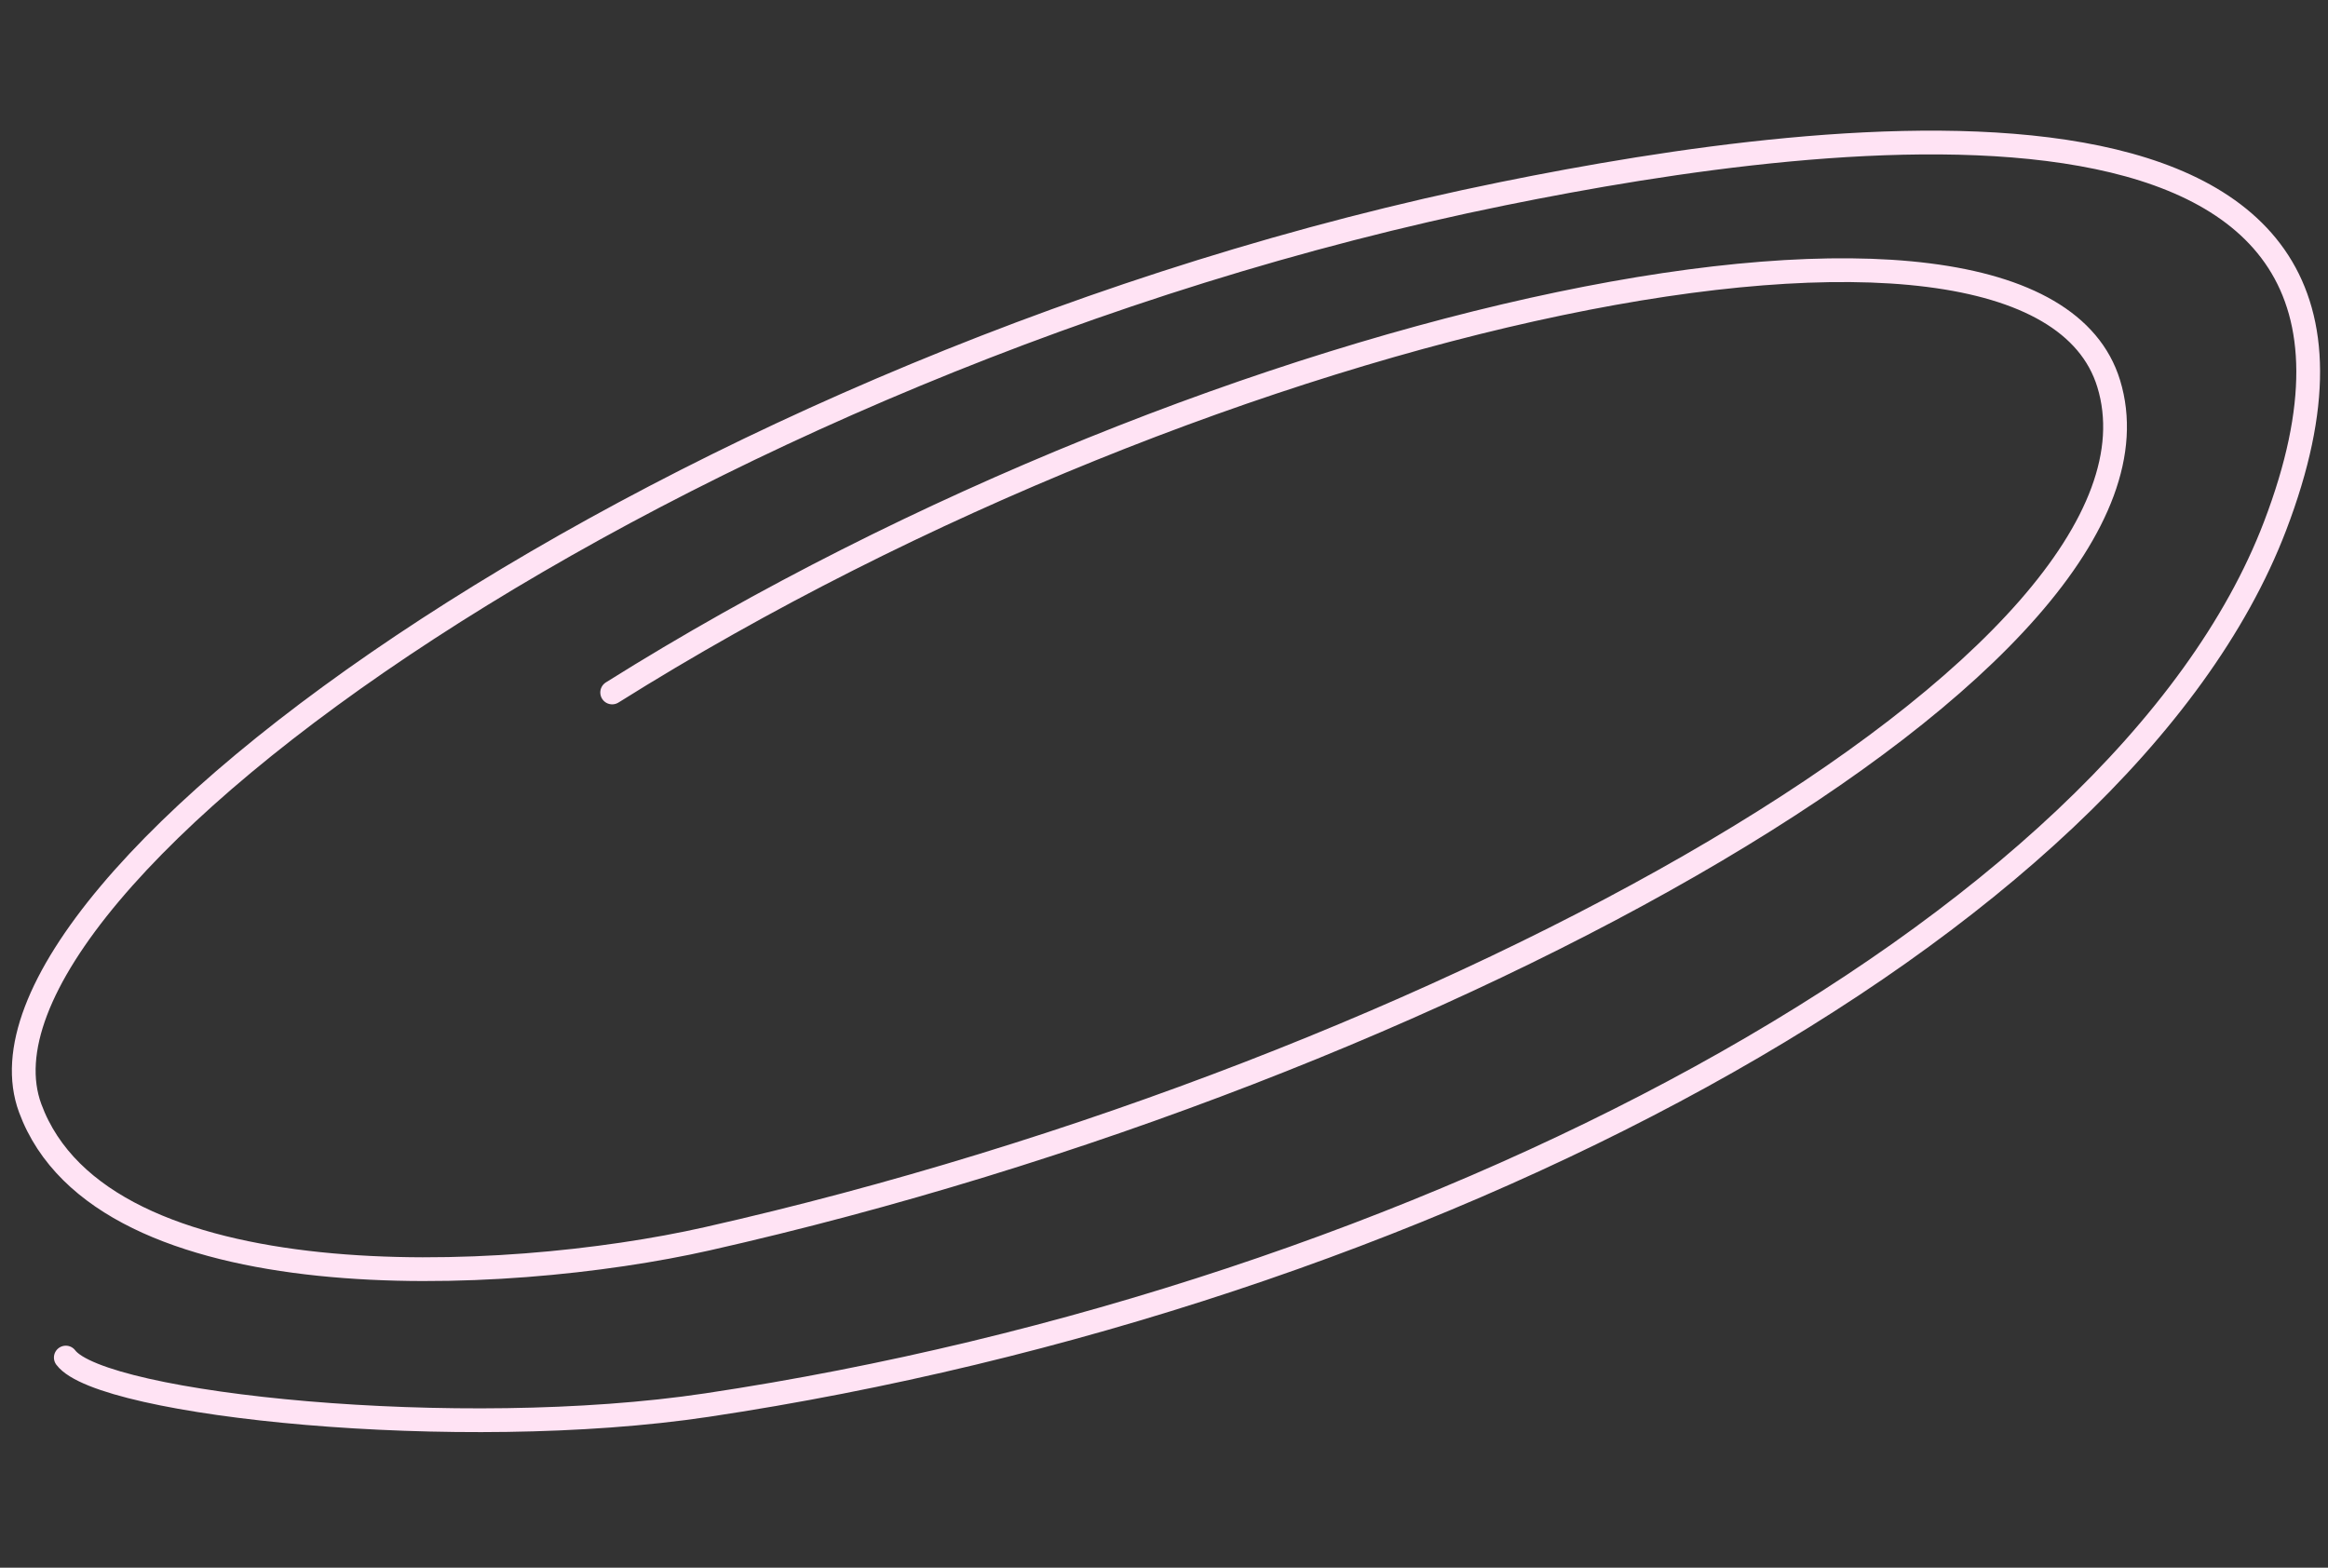
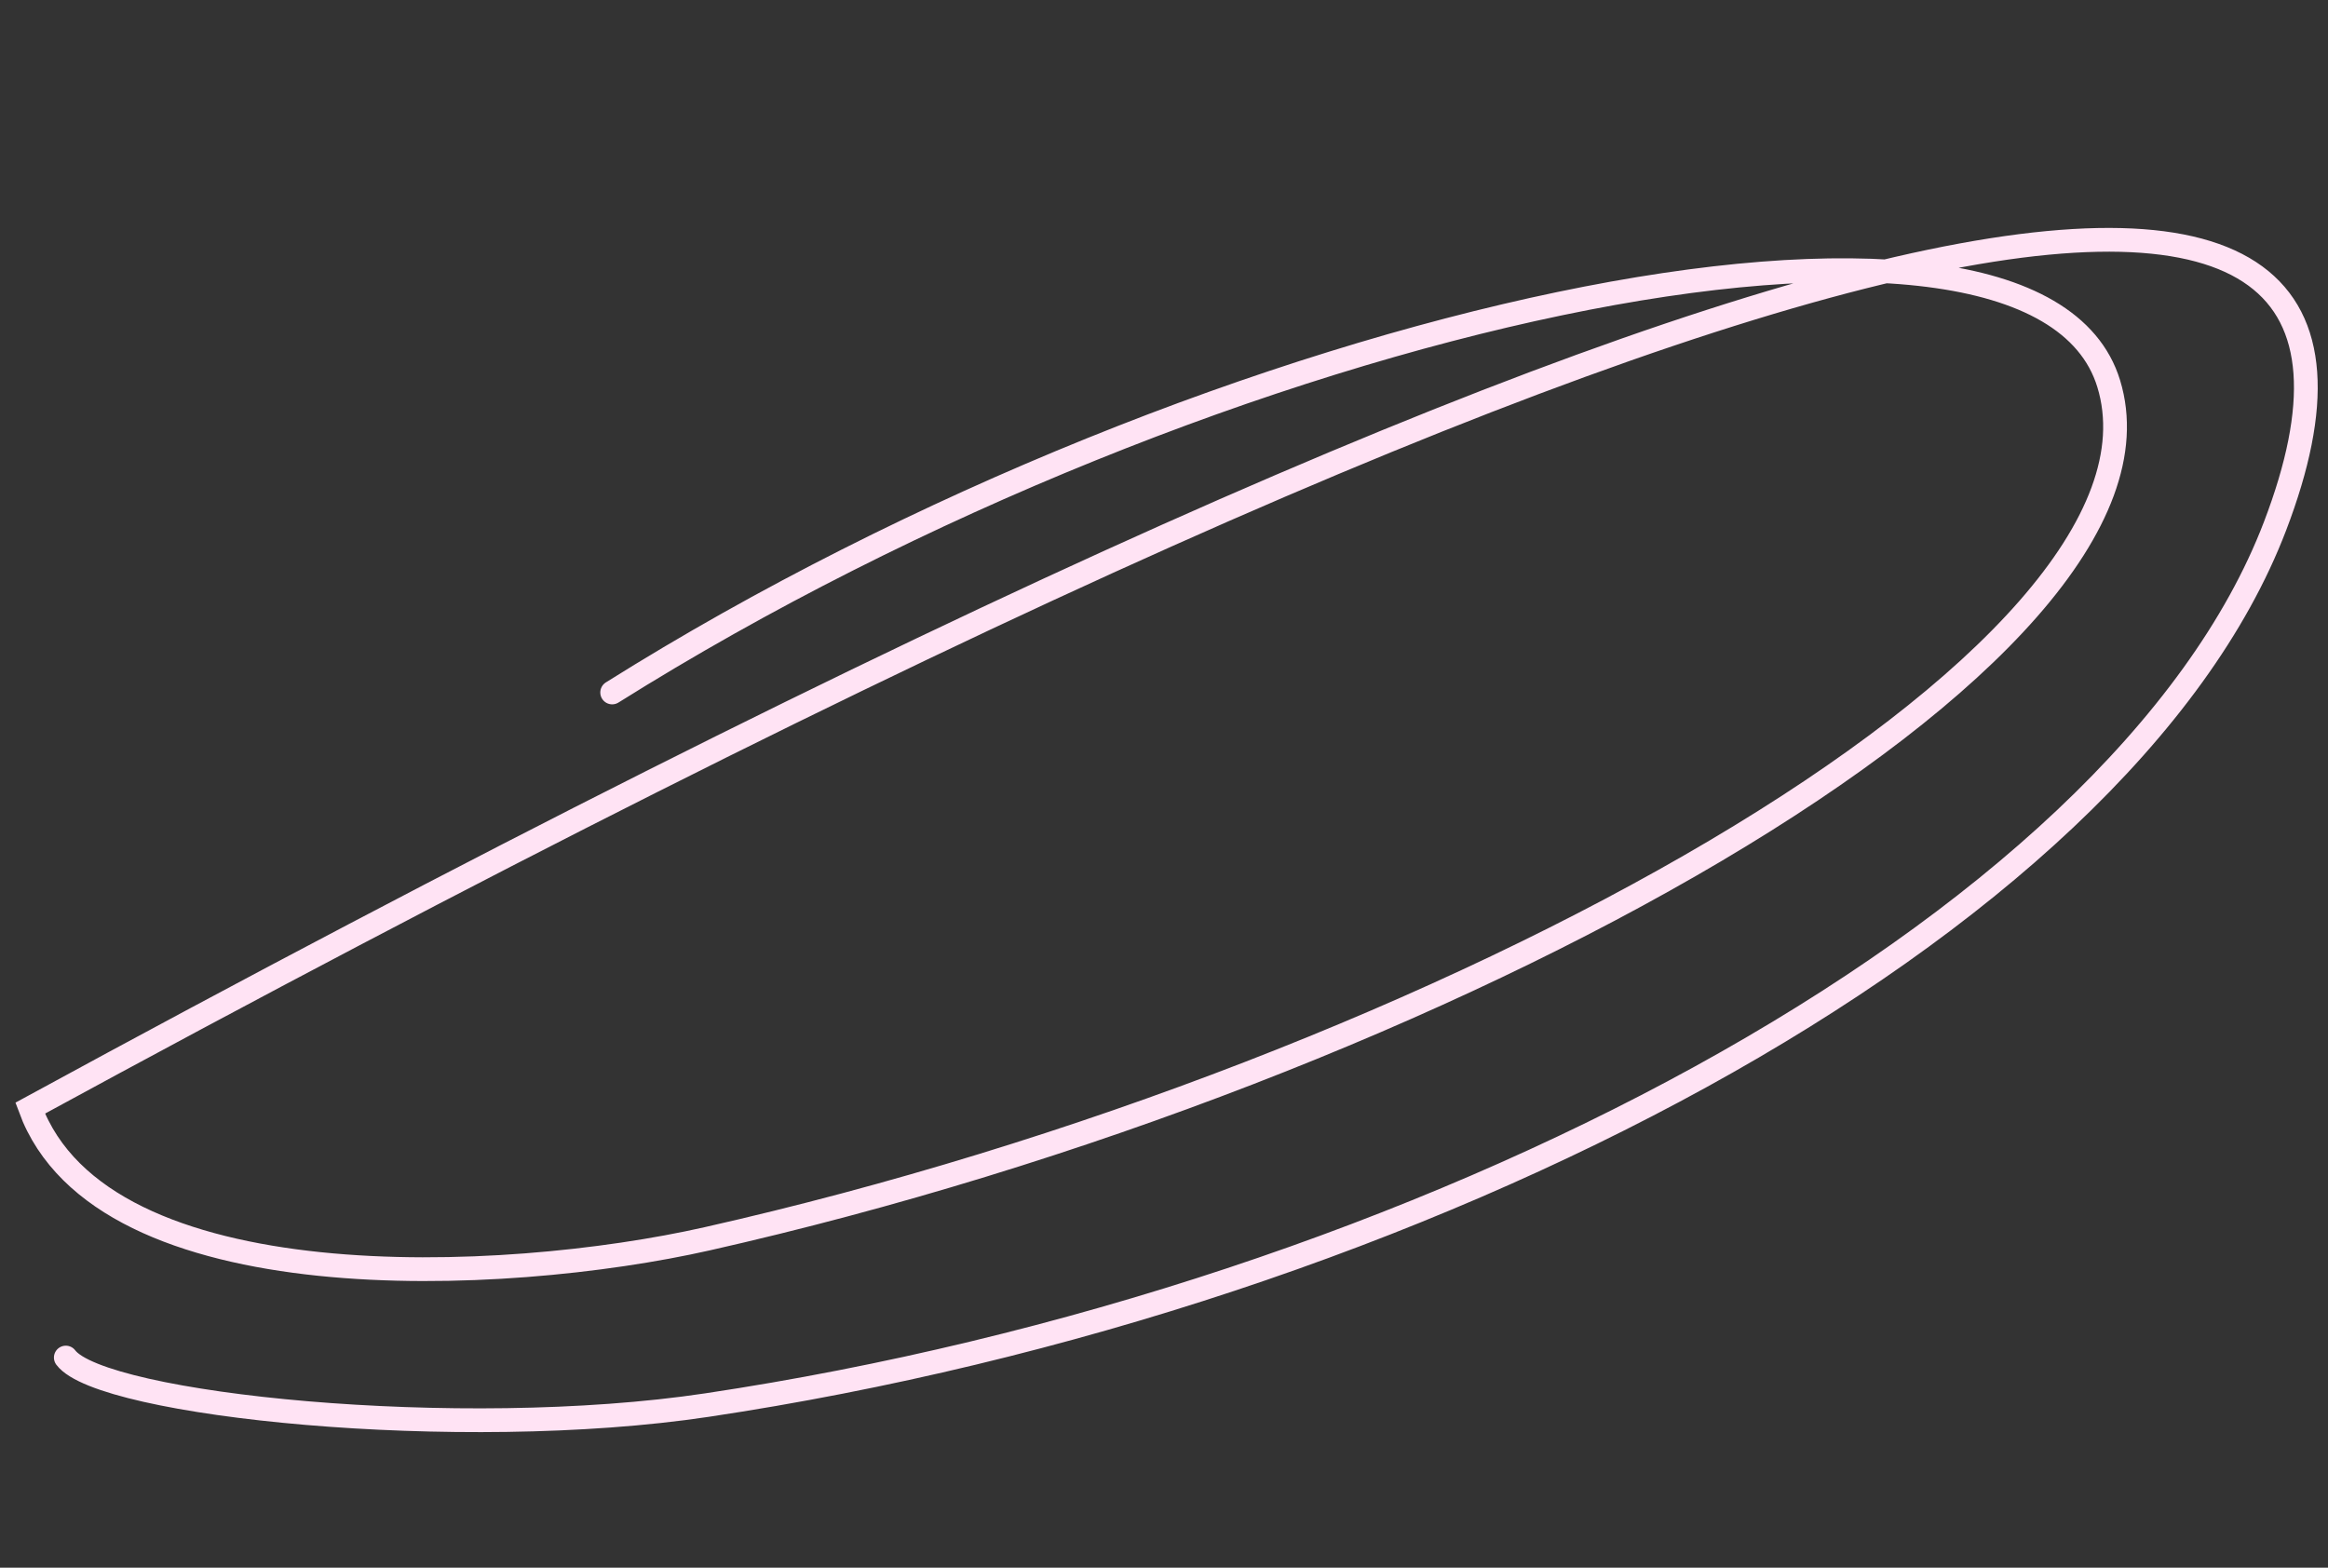
<svg xmlns="http://www.w3.org/2000/svg" width="98" height="66" viewBox="0 0 98 66" fill="none">
  <rect x="0" y="0" width="98" height="66" fill="#333333" stroke="none" />
-   <path d="M25.77 29.153C51.27 13.153 85.618 5.84 88.769 16.153C92.269 27.607 60.769 45.153 29.769 52.153C21.213 54.085 4.303 54.884 1.27 46.653C-2.229 37.153 28.77 15.153 63.271 8.153C77.115 5.344 103.522 1.876 95.769 22.153C89.27 39.153 59.77 54.653 29.769 59.153C19.314 60.721 4.271 59.153 2.77 57.153" stroke="#FFE3F4" stroke-linecap="round" />
+   <path d="M25.77 29.153C51.27 13.153 85.618 5.84 88.769 16.153C92.269 27.607 60.769 45.153 29.769 52.153C21.213 54.085 4.303 54.884 1.27 46.653C77.115 5.344 103.522 1.876 95.769 22.153C89.27 39.153 59.77 54.653 29.769 59.153C19.314 60.721 4.271 59.153 2.77 57.153" stroke="#FFE3F4" stroke-linecap="round" />
</svg>